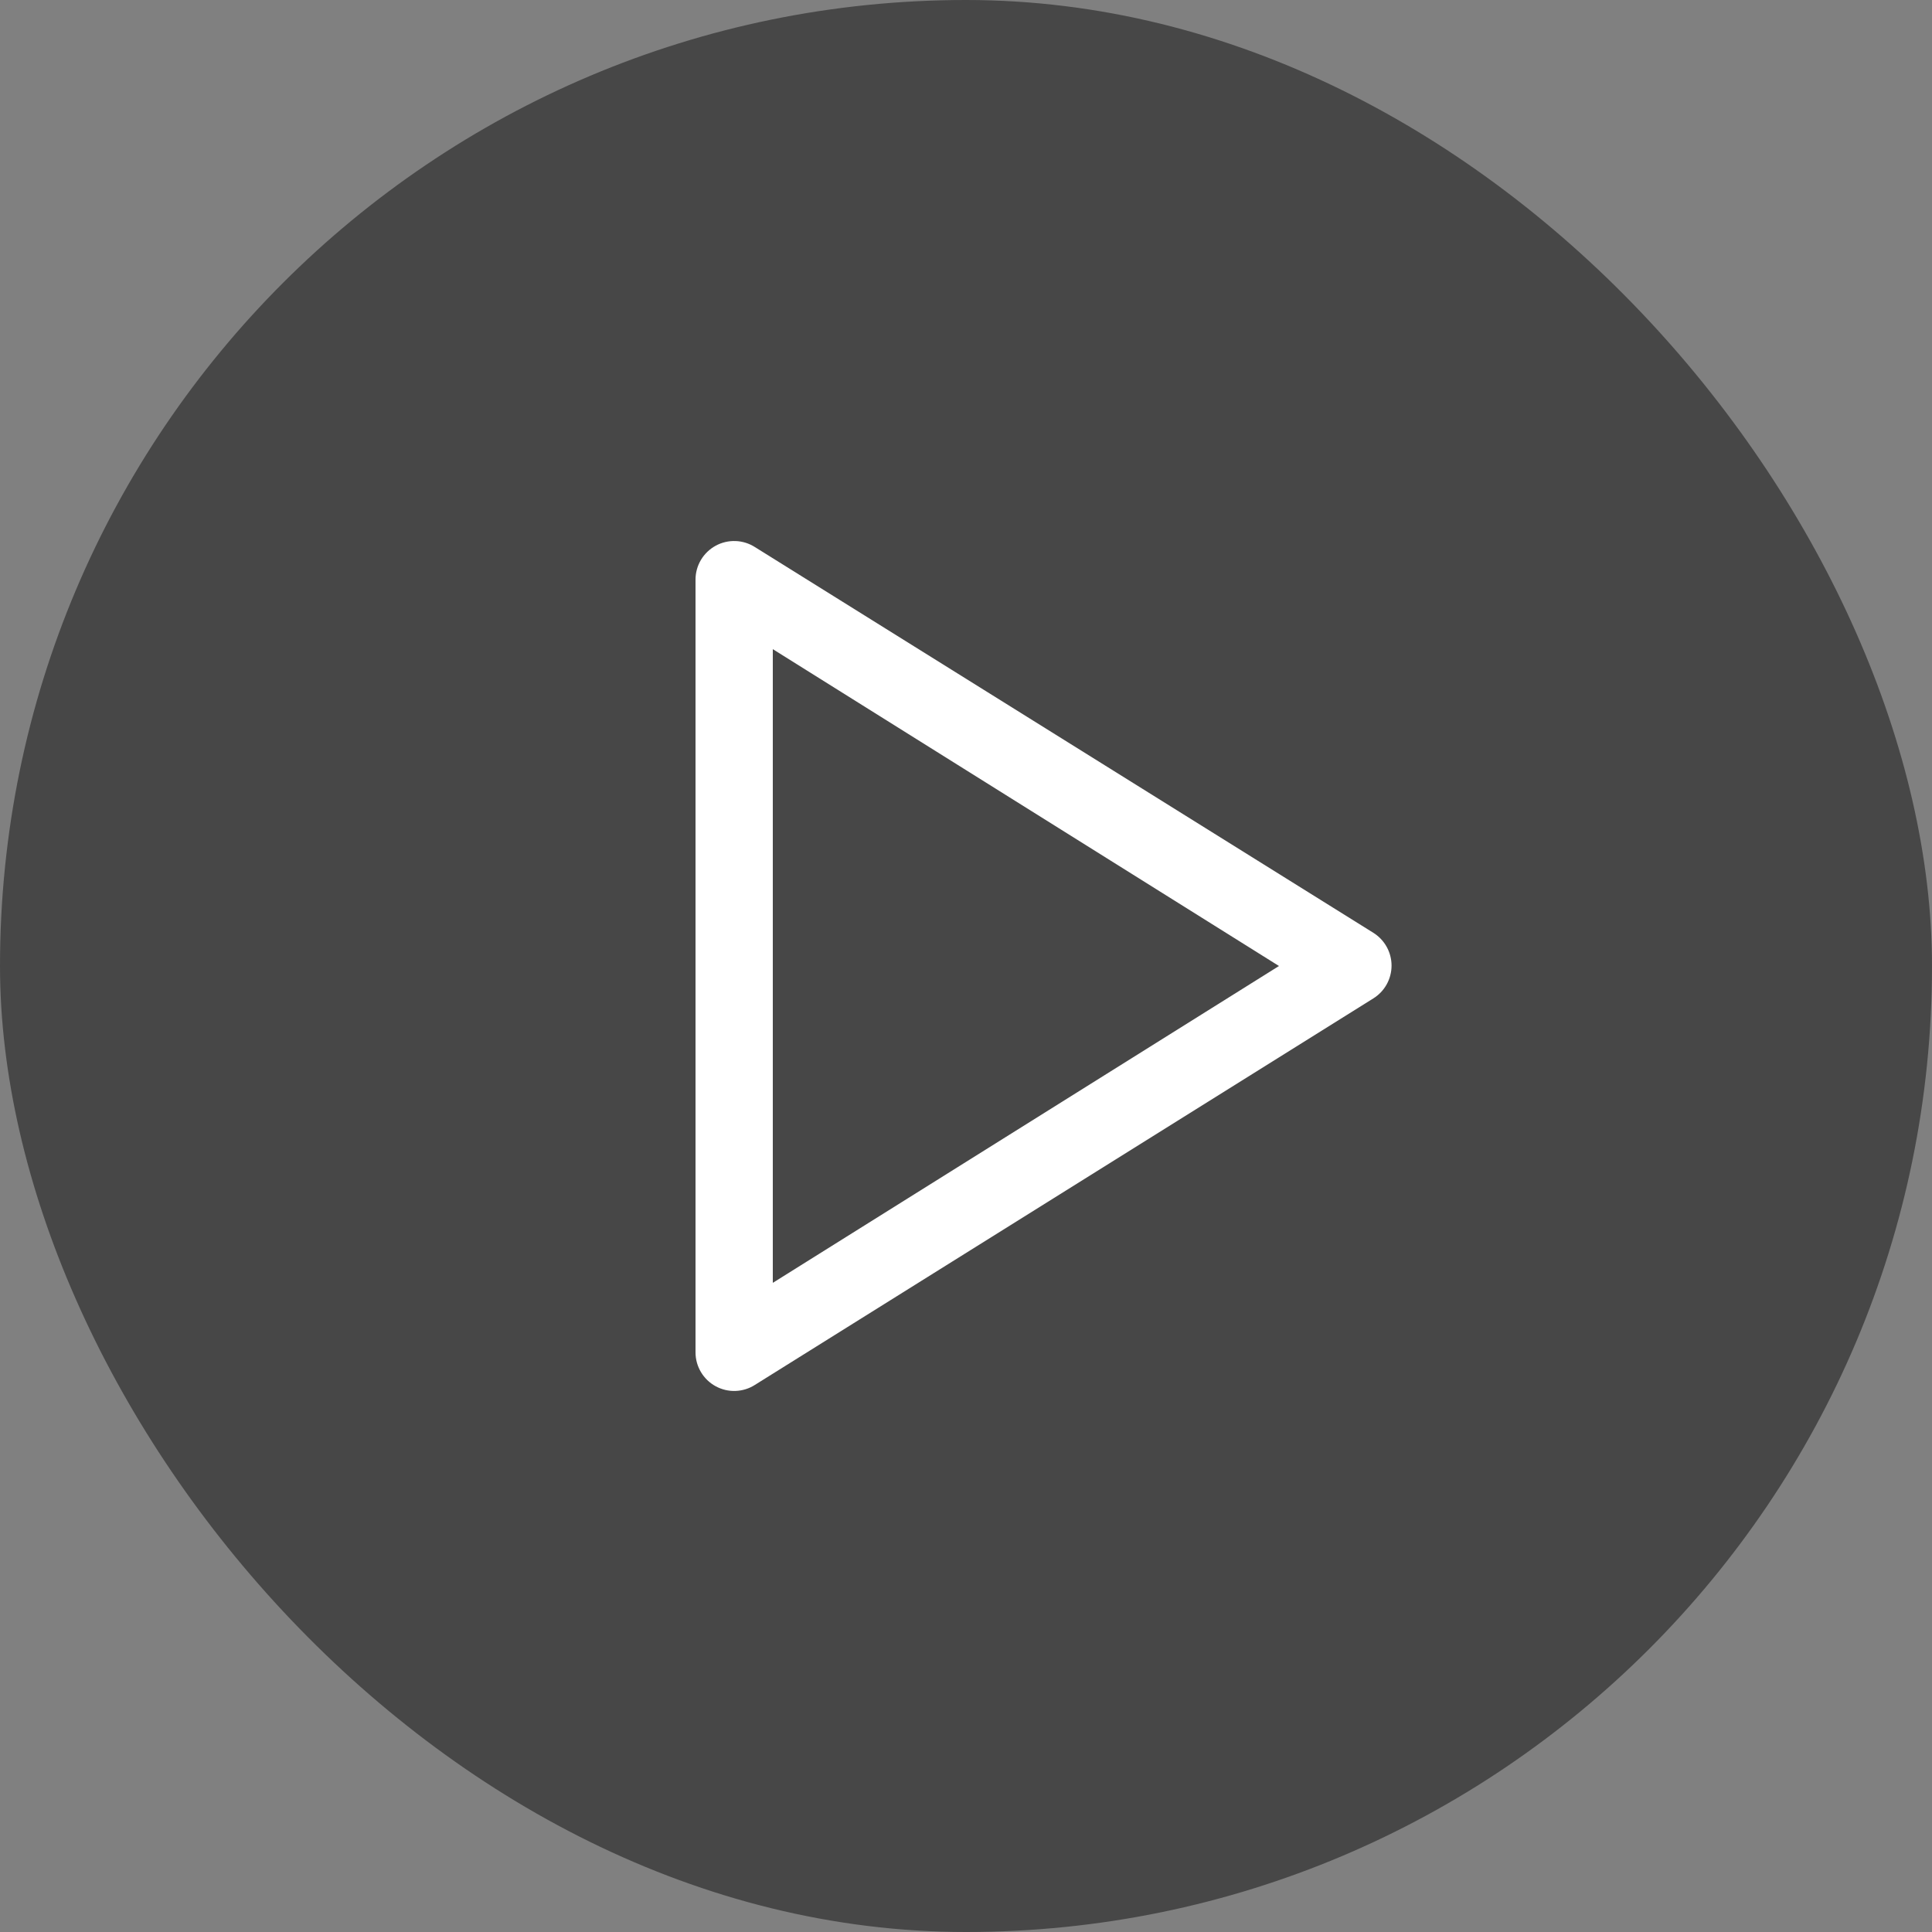
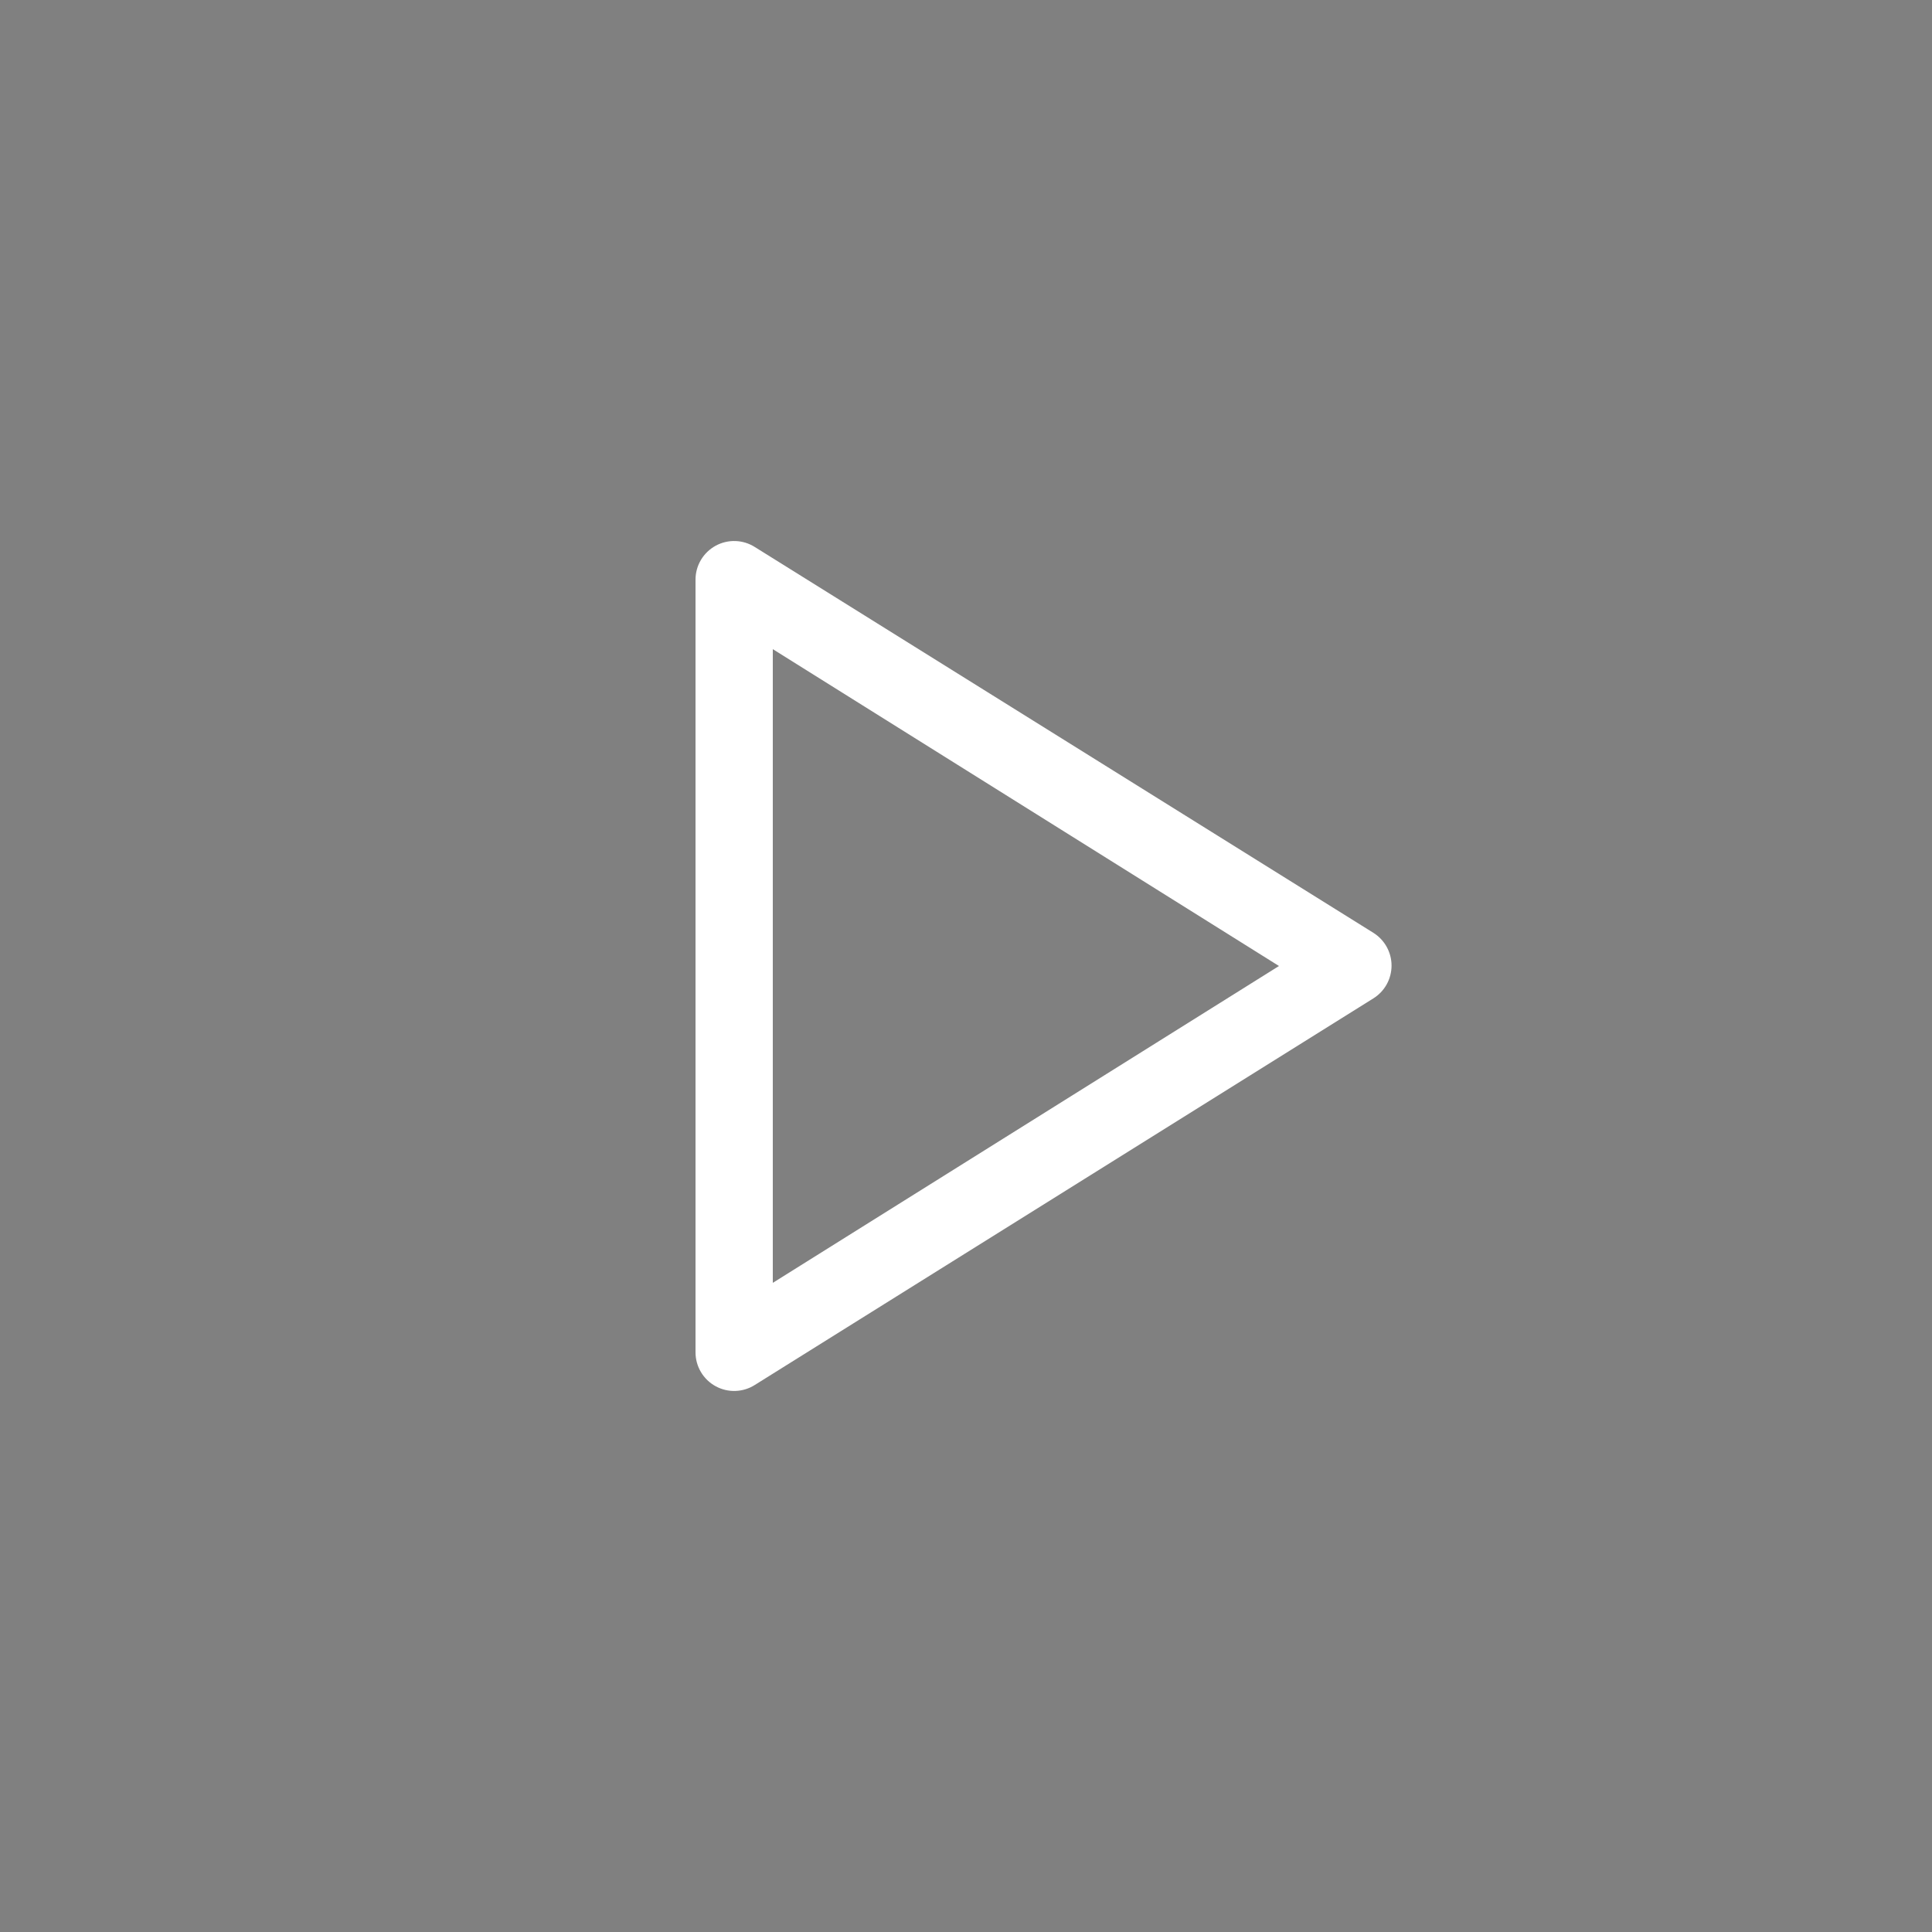
<svg xmlns="http://www.w3.org/2000/svg" width="72" height="72" viewBox="0 0 72 72" fill="none">
  <rect x="0" y="0" width="72" height="72" fill="#808080" stroke="none" />
-   <rect width="72" height="72" rx="36" fill="#222222" fill-opacity="0.6" />
  <path d="M28.137 20.39C27.92 20.251 27.669 20.172 27.411 20.163C27.153 20.154 26.897 20.214 26.67 20.338C26.444 20.462 26.254 20.644 26.122 20.866C25.99 21.088 25.92 21.341 25.92 21.6V50.4C25.92 50.658 25.99 50.911 26.122 51.133C26.254 51.355 26.444 51.538 26.67 51.661C26.897 51.785 27.153 51.846 27.411 51.836C27.669 51.827 27.92 51.749 28.137 51.609L51.178 37.209C51.386 37.08 51.558 36.9 51.677 36.686C51.796 36.472 51.859 36.23 51.859 35.985C51.859 35.74 51.796 35.499 51.677 35.285C51.558 35.071 51.386 34.891 51.178 34.761L28.137 20.39ZM28.8 47.808V24.192L47.664 36L28.8 47.808Z" fill="white" />
</svg>